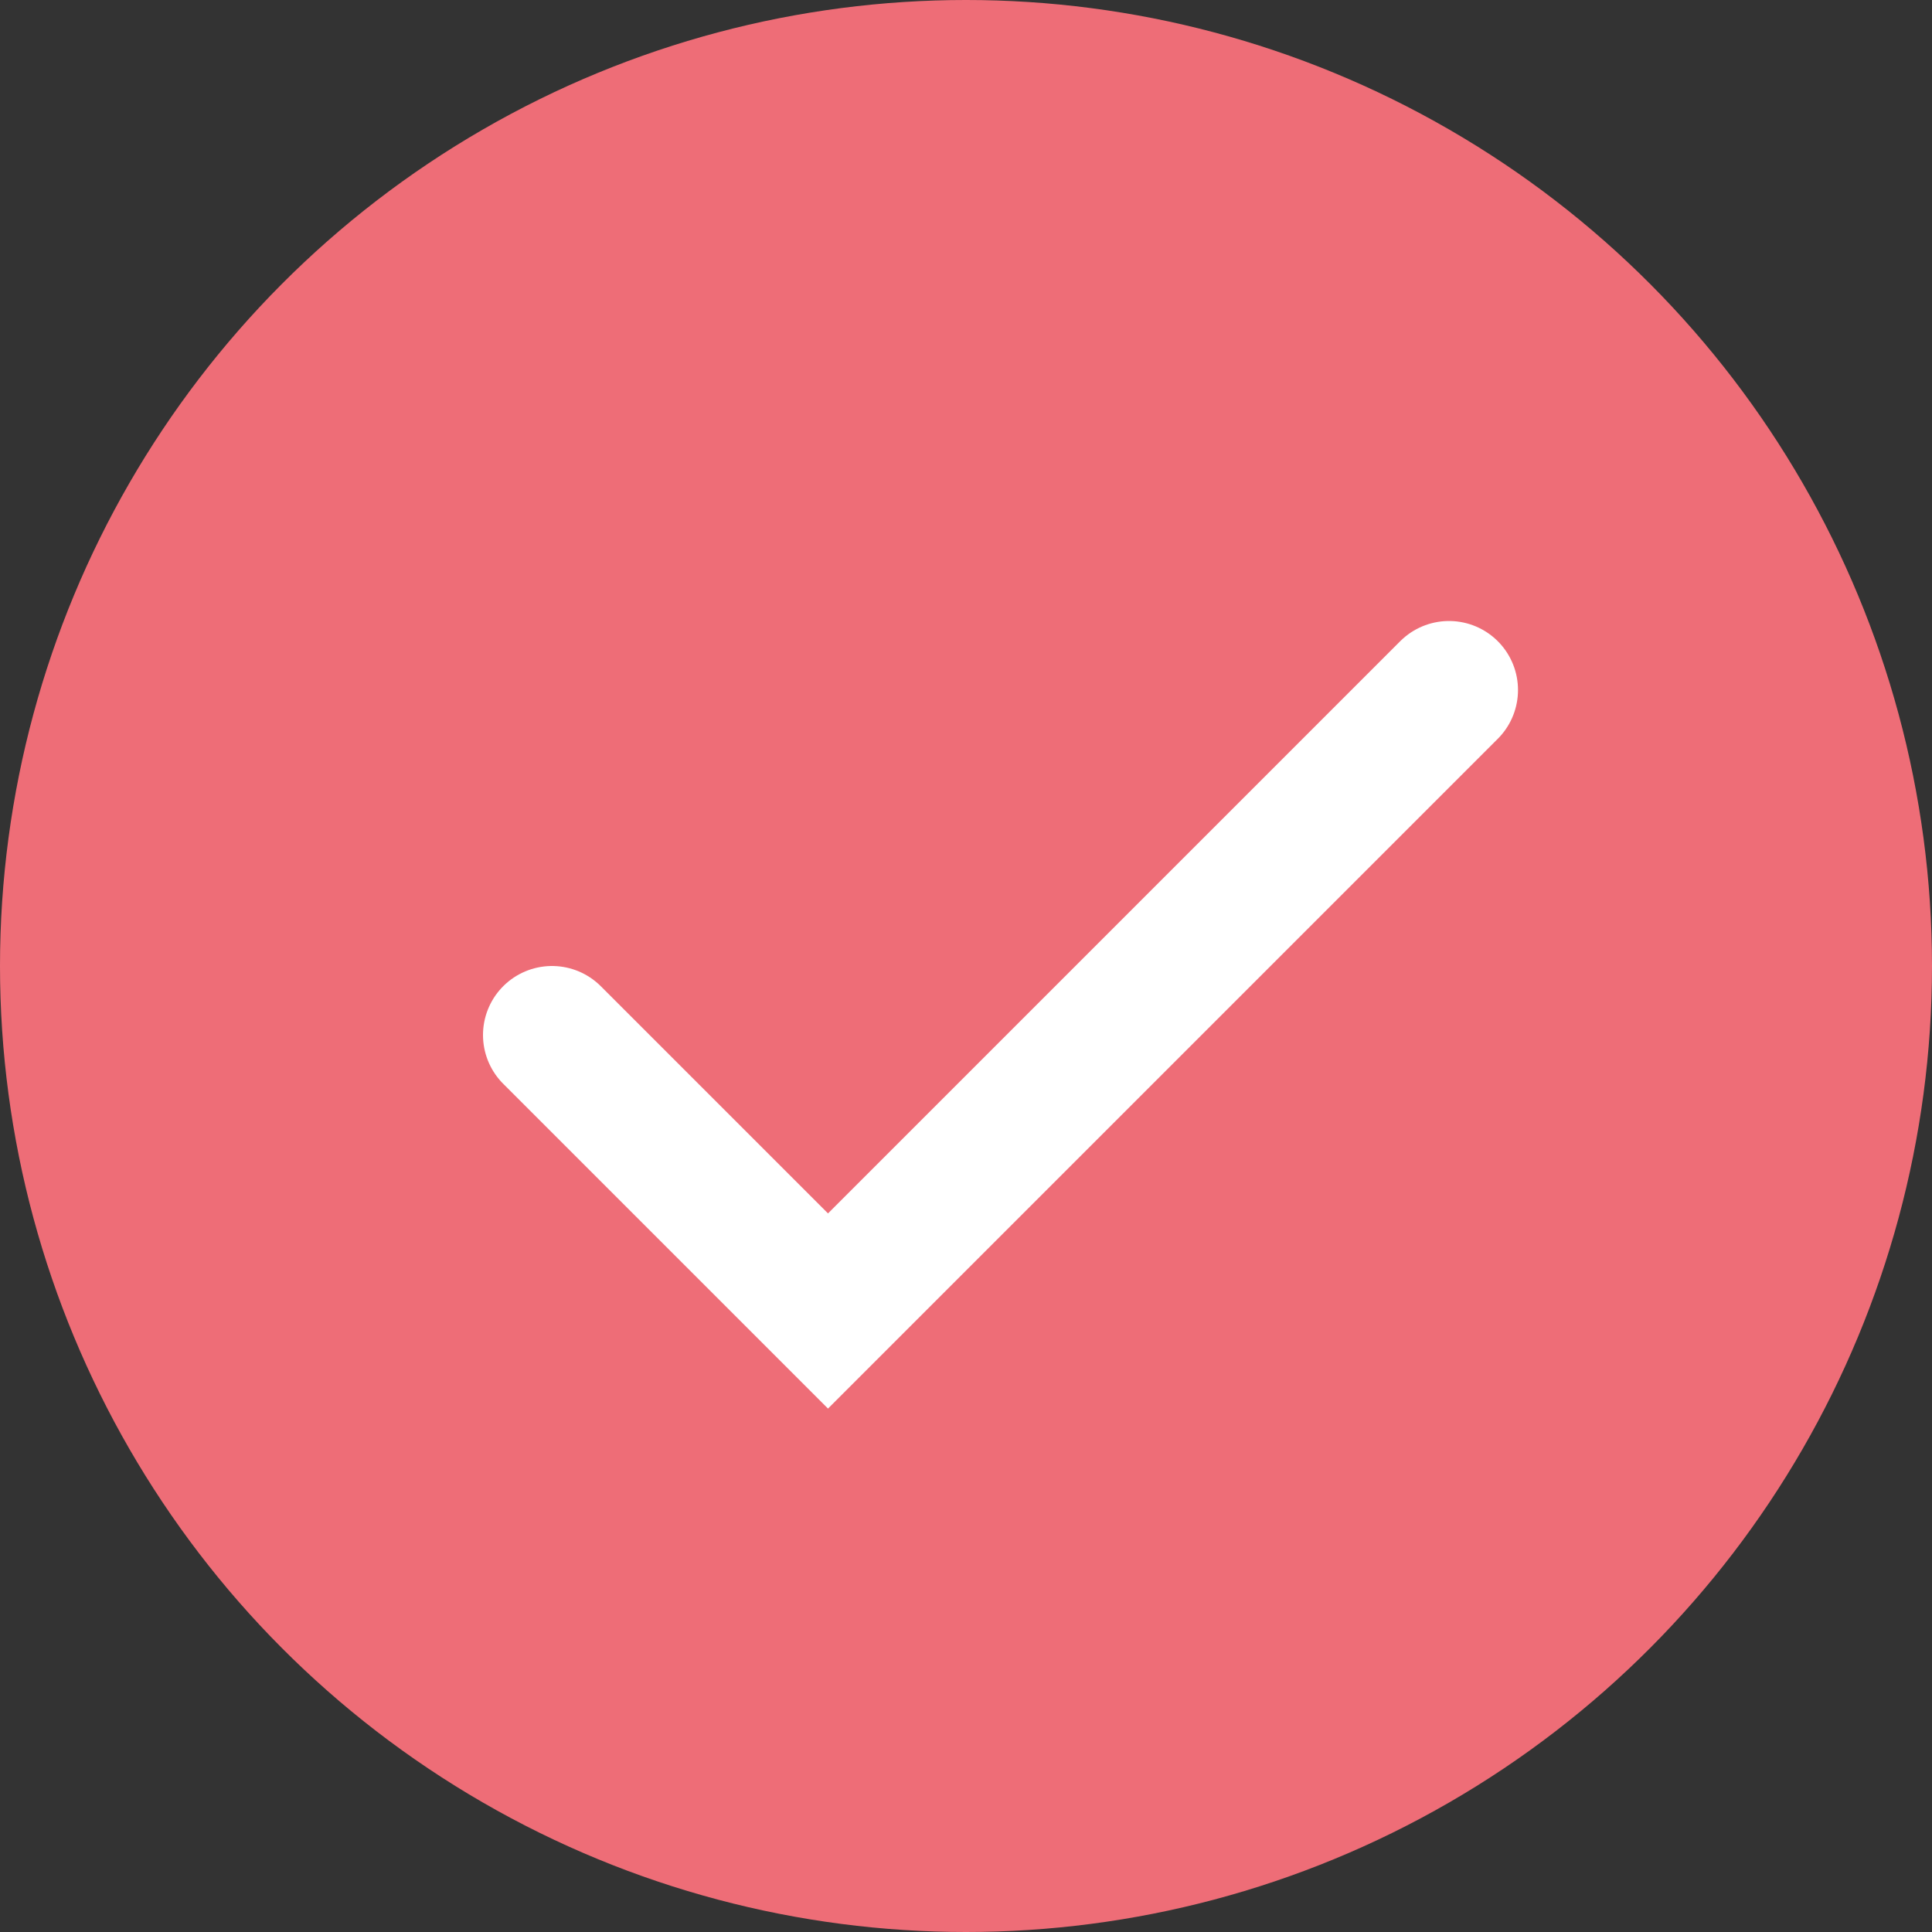
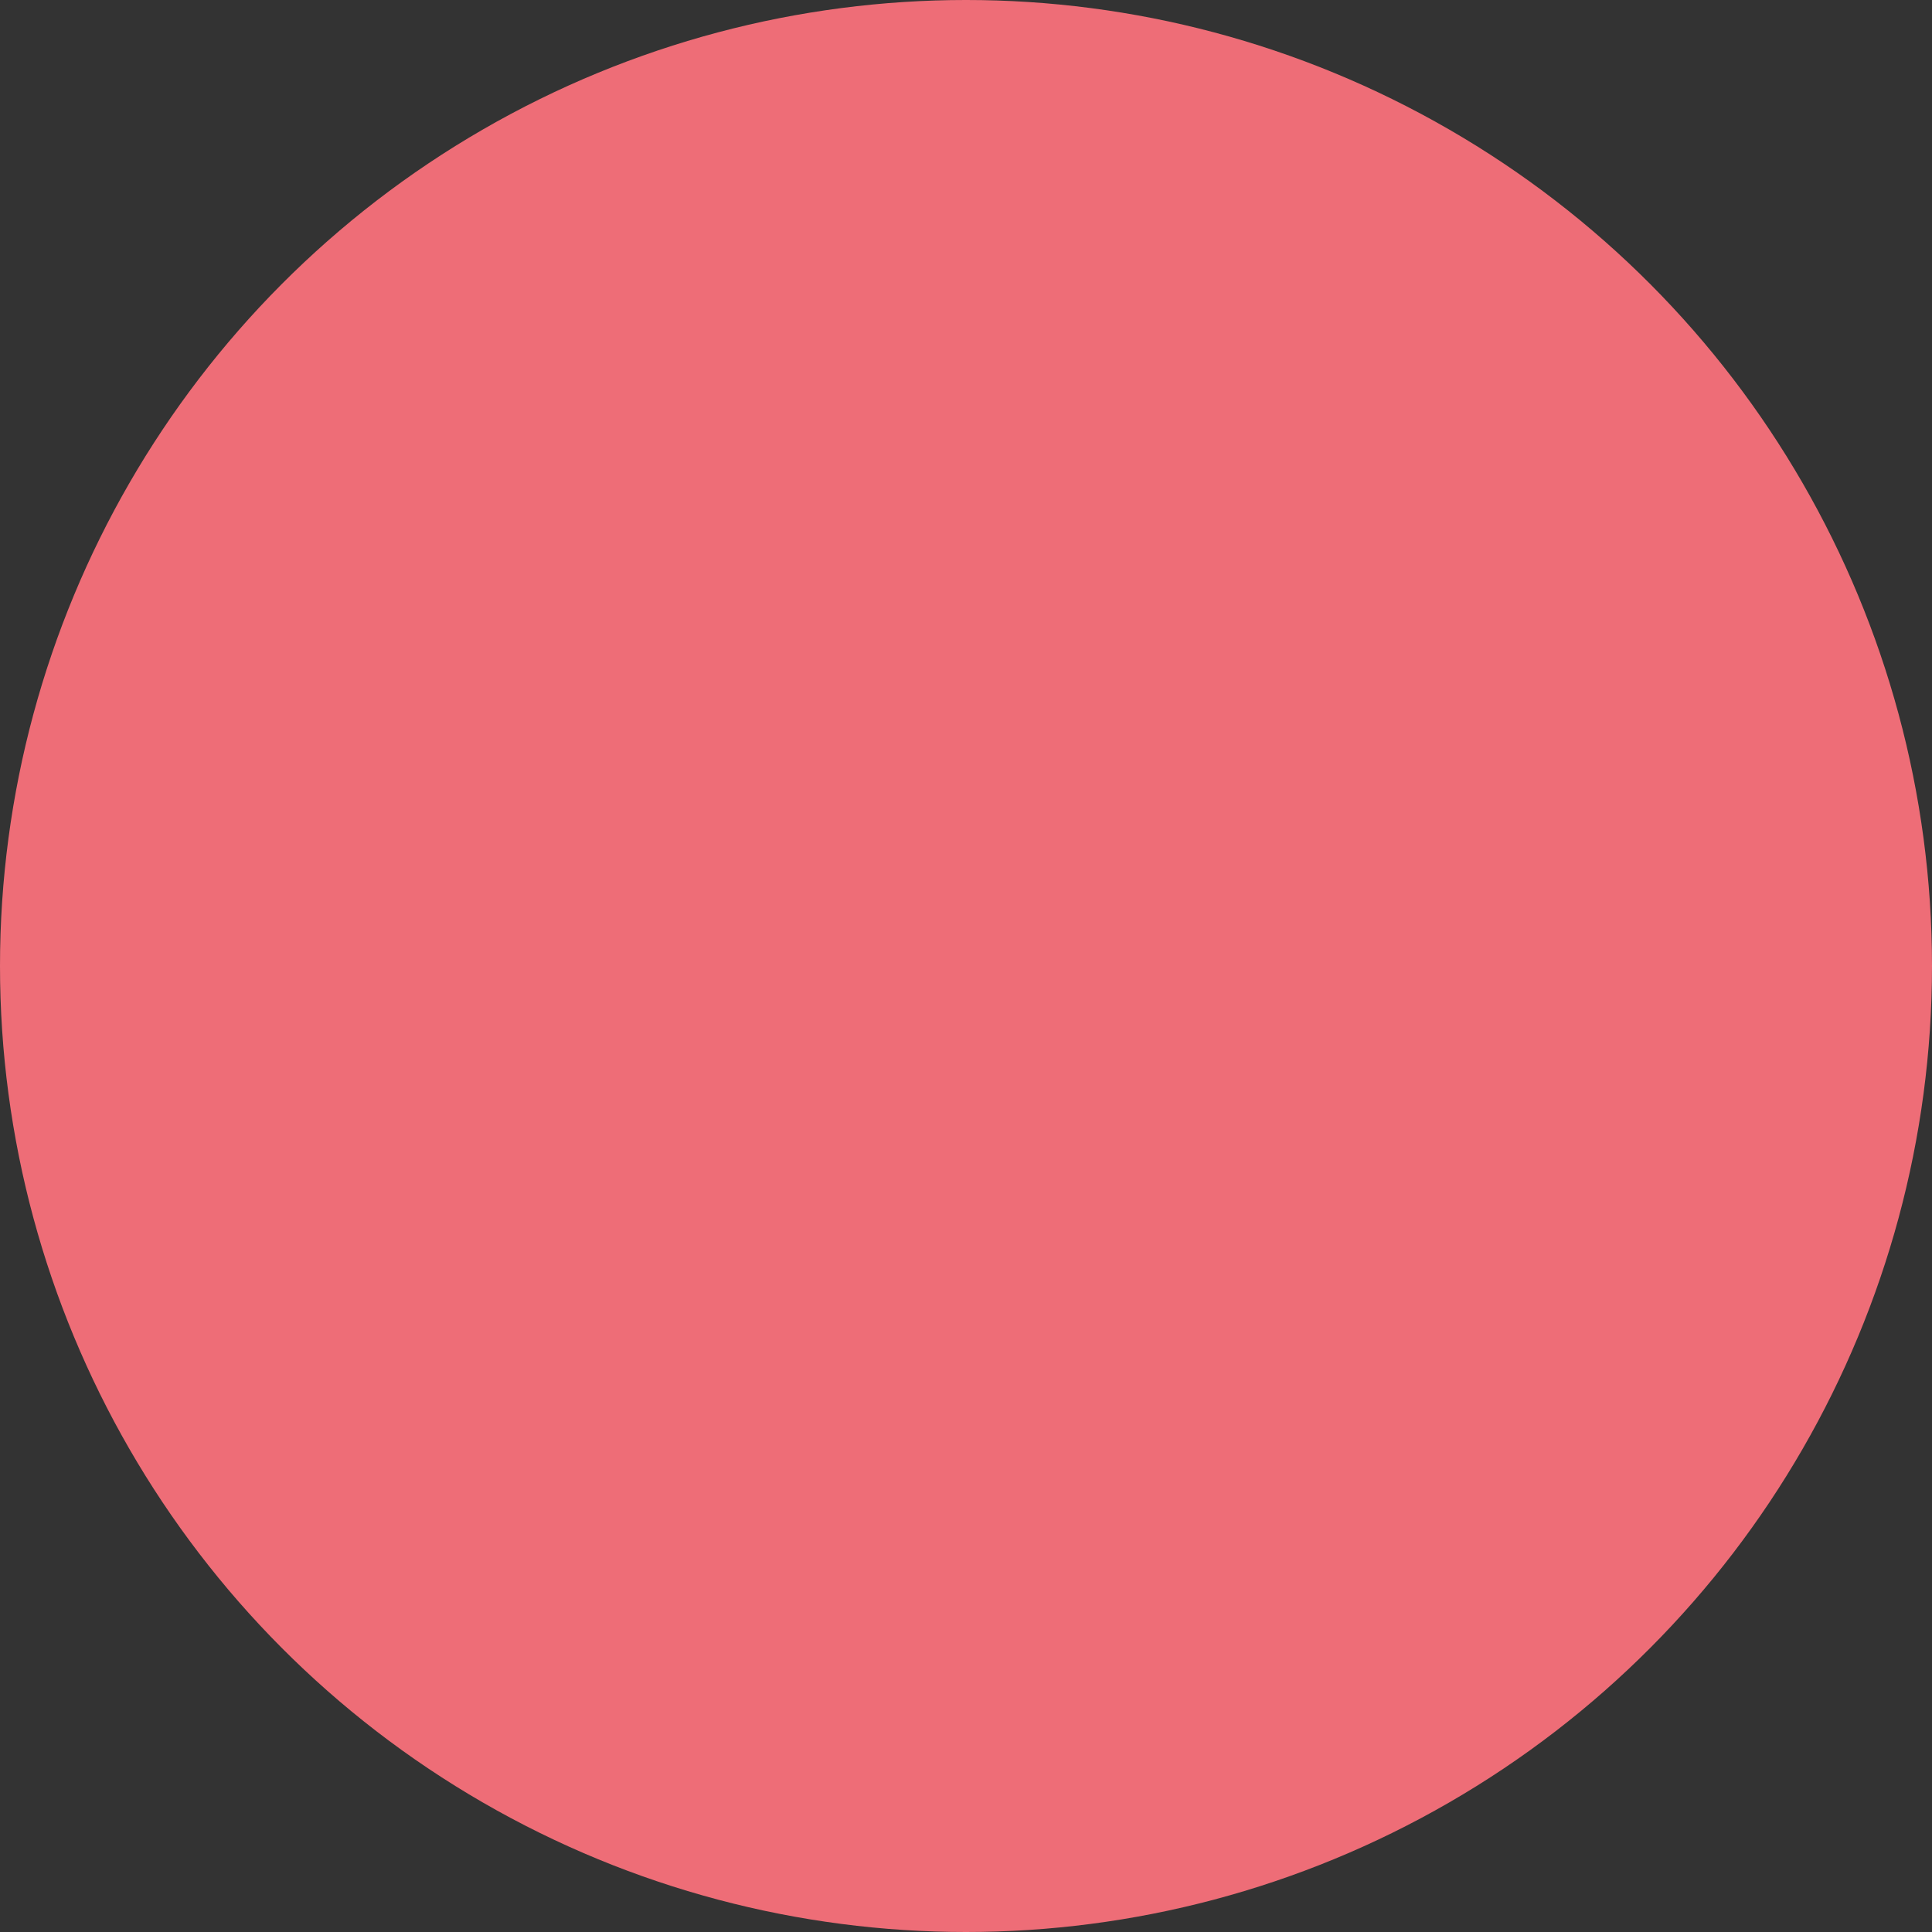
<svg xmlns="http://www.w3.org/2000/svg" width="14" height="14" viewBox="0 0 14 14" fill="none">
  <rect x="0" y="0" width="14" height="14" fill="#333333" stroke="none" />
  <circle cx="7" cy="7" r="7" fill="#EE6D77" />
-   <path d="M4 7.5L6 9.5L10.5 5" stroke="white" stroke-linecap="round" />
</svg>